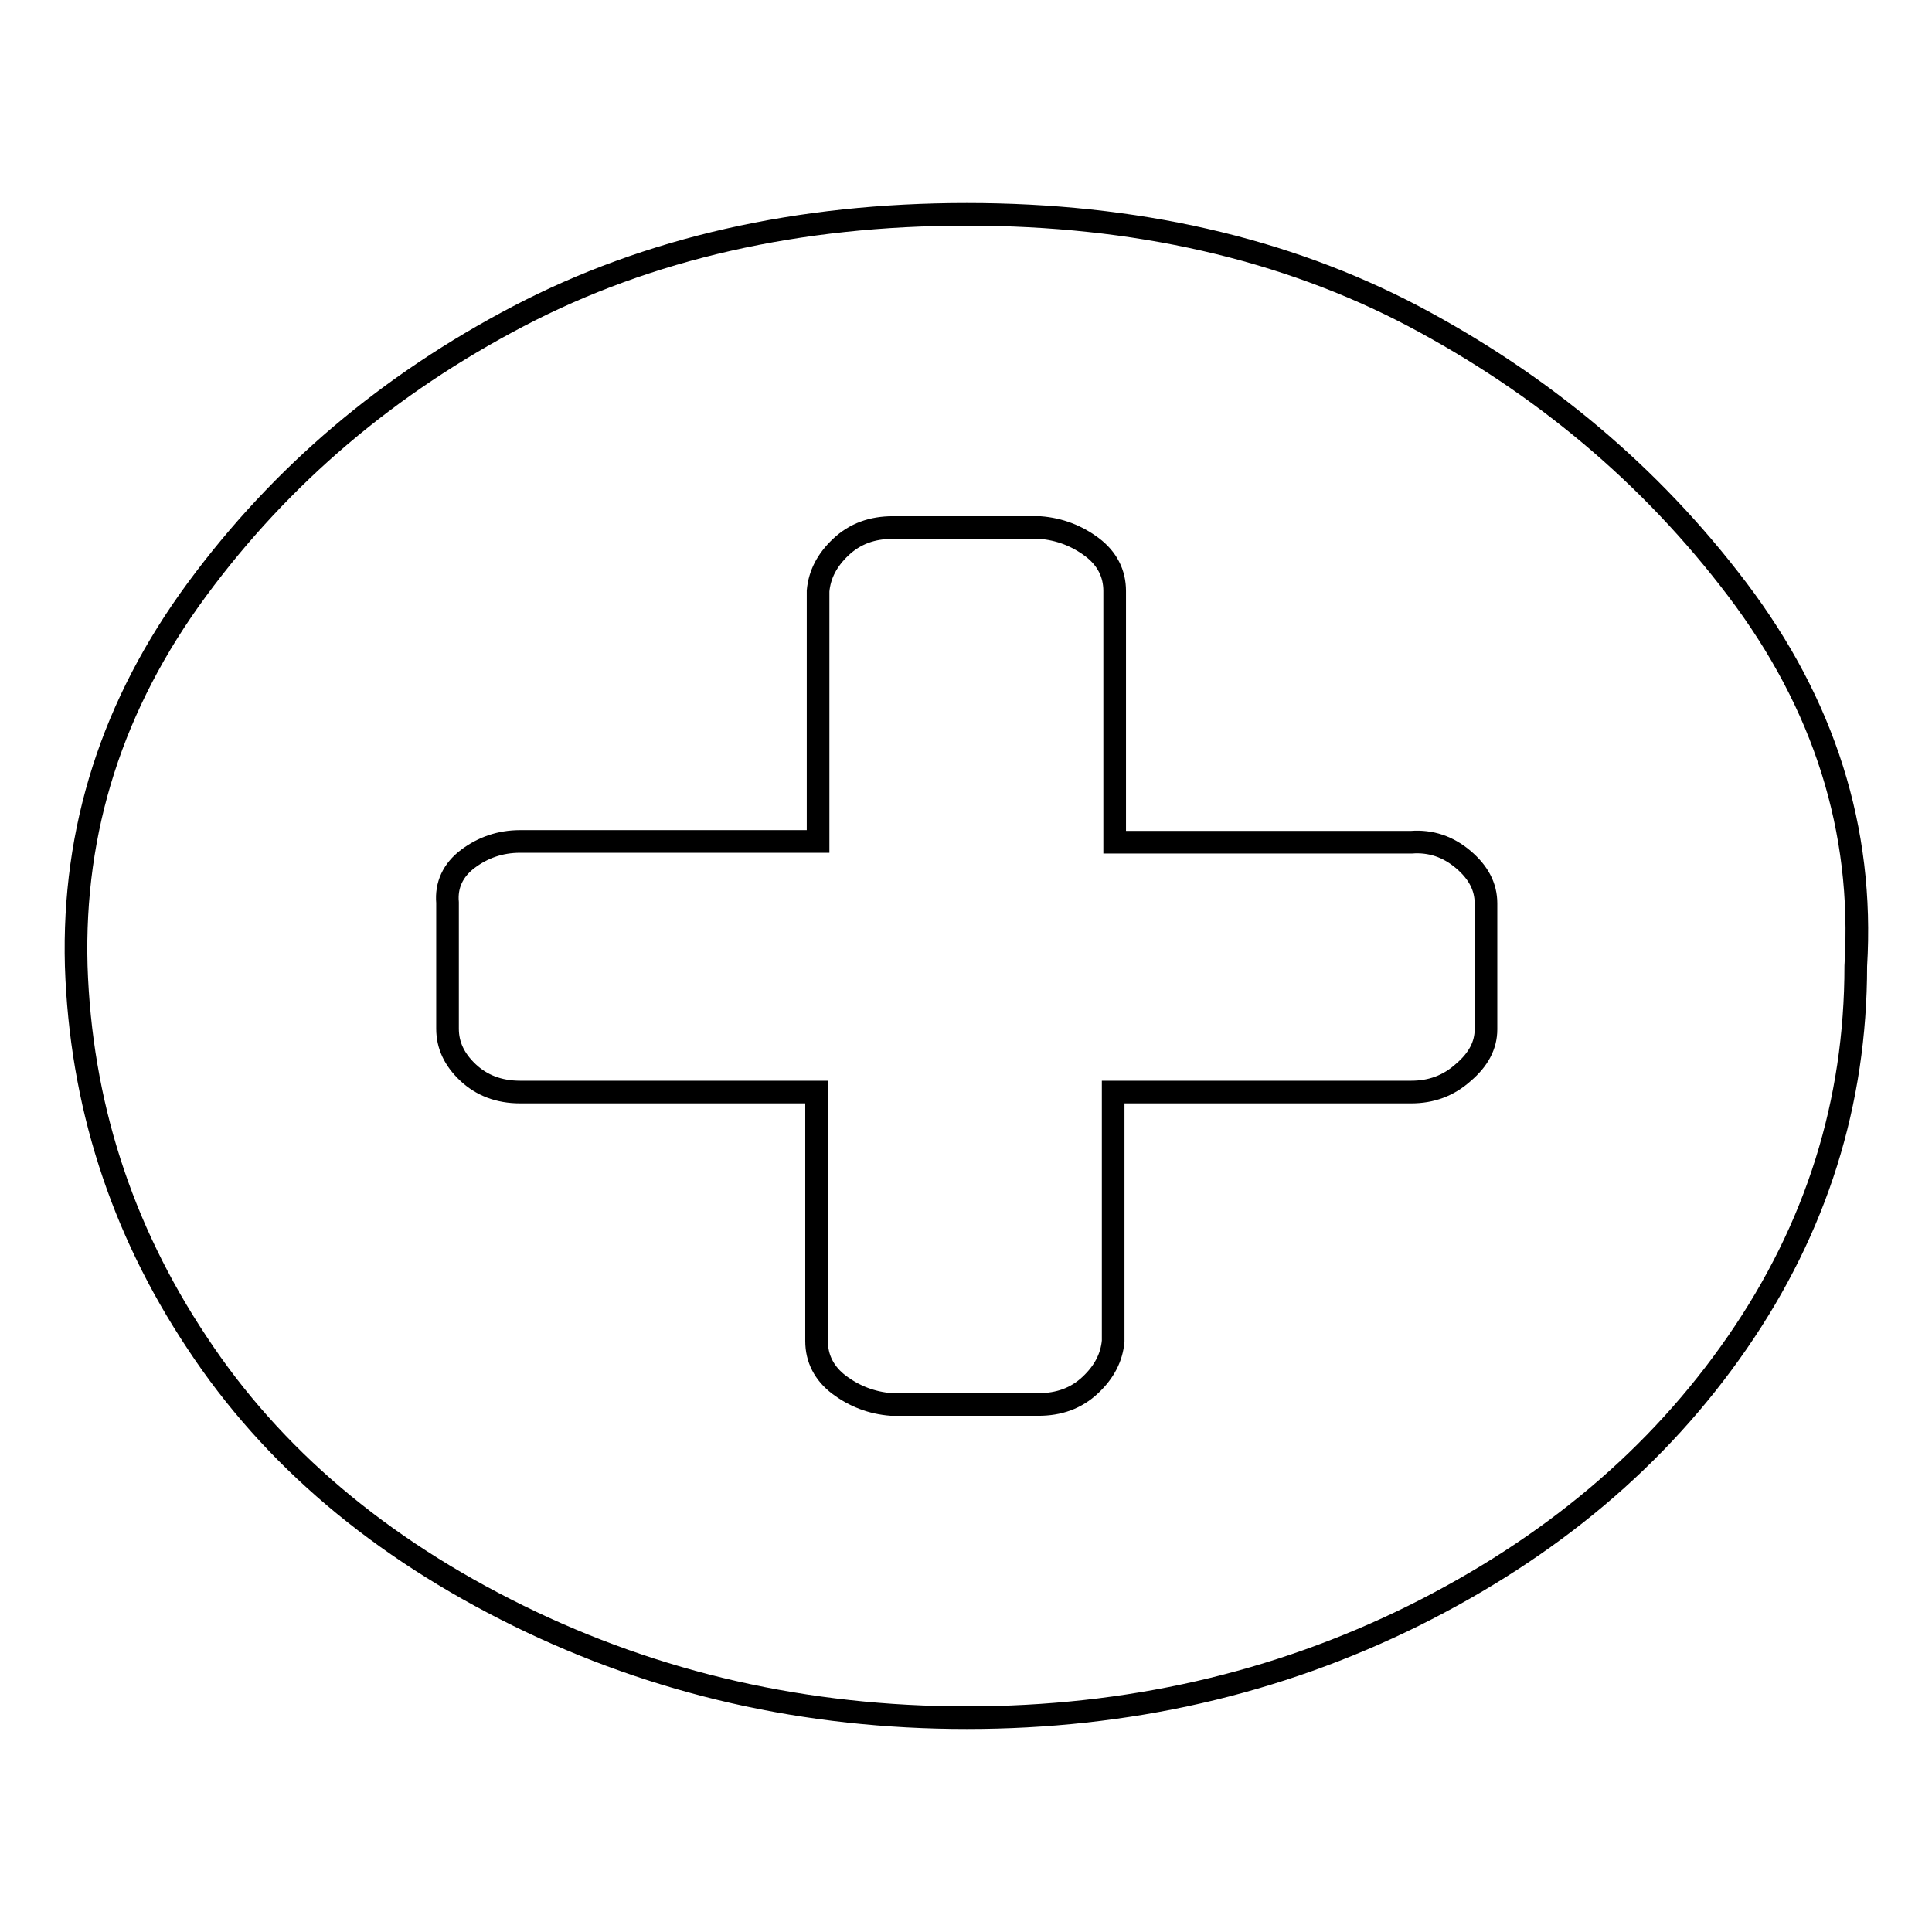
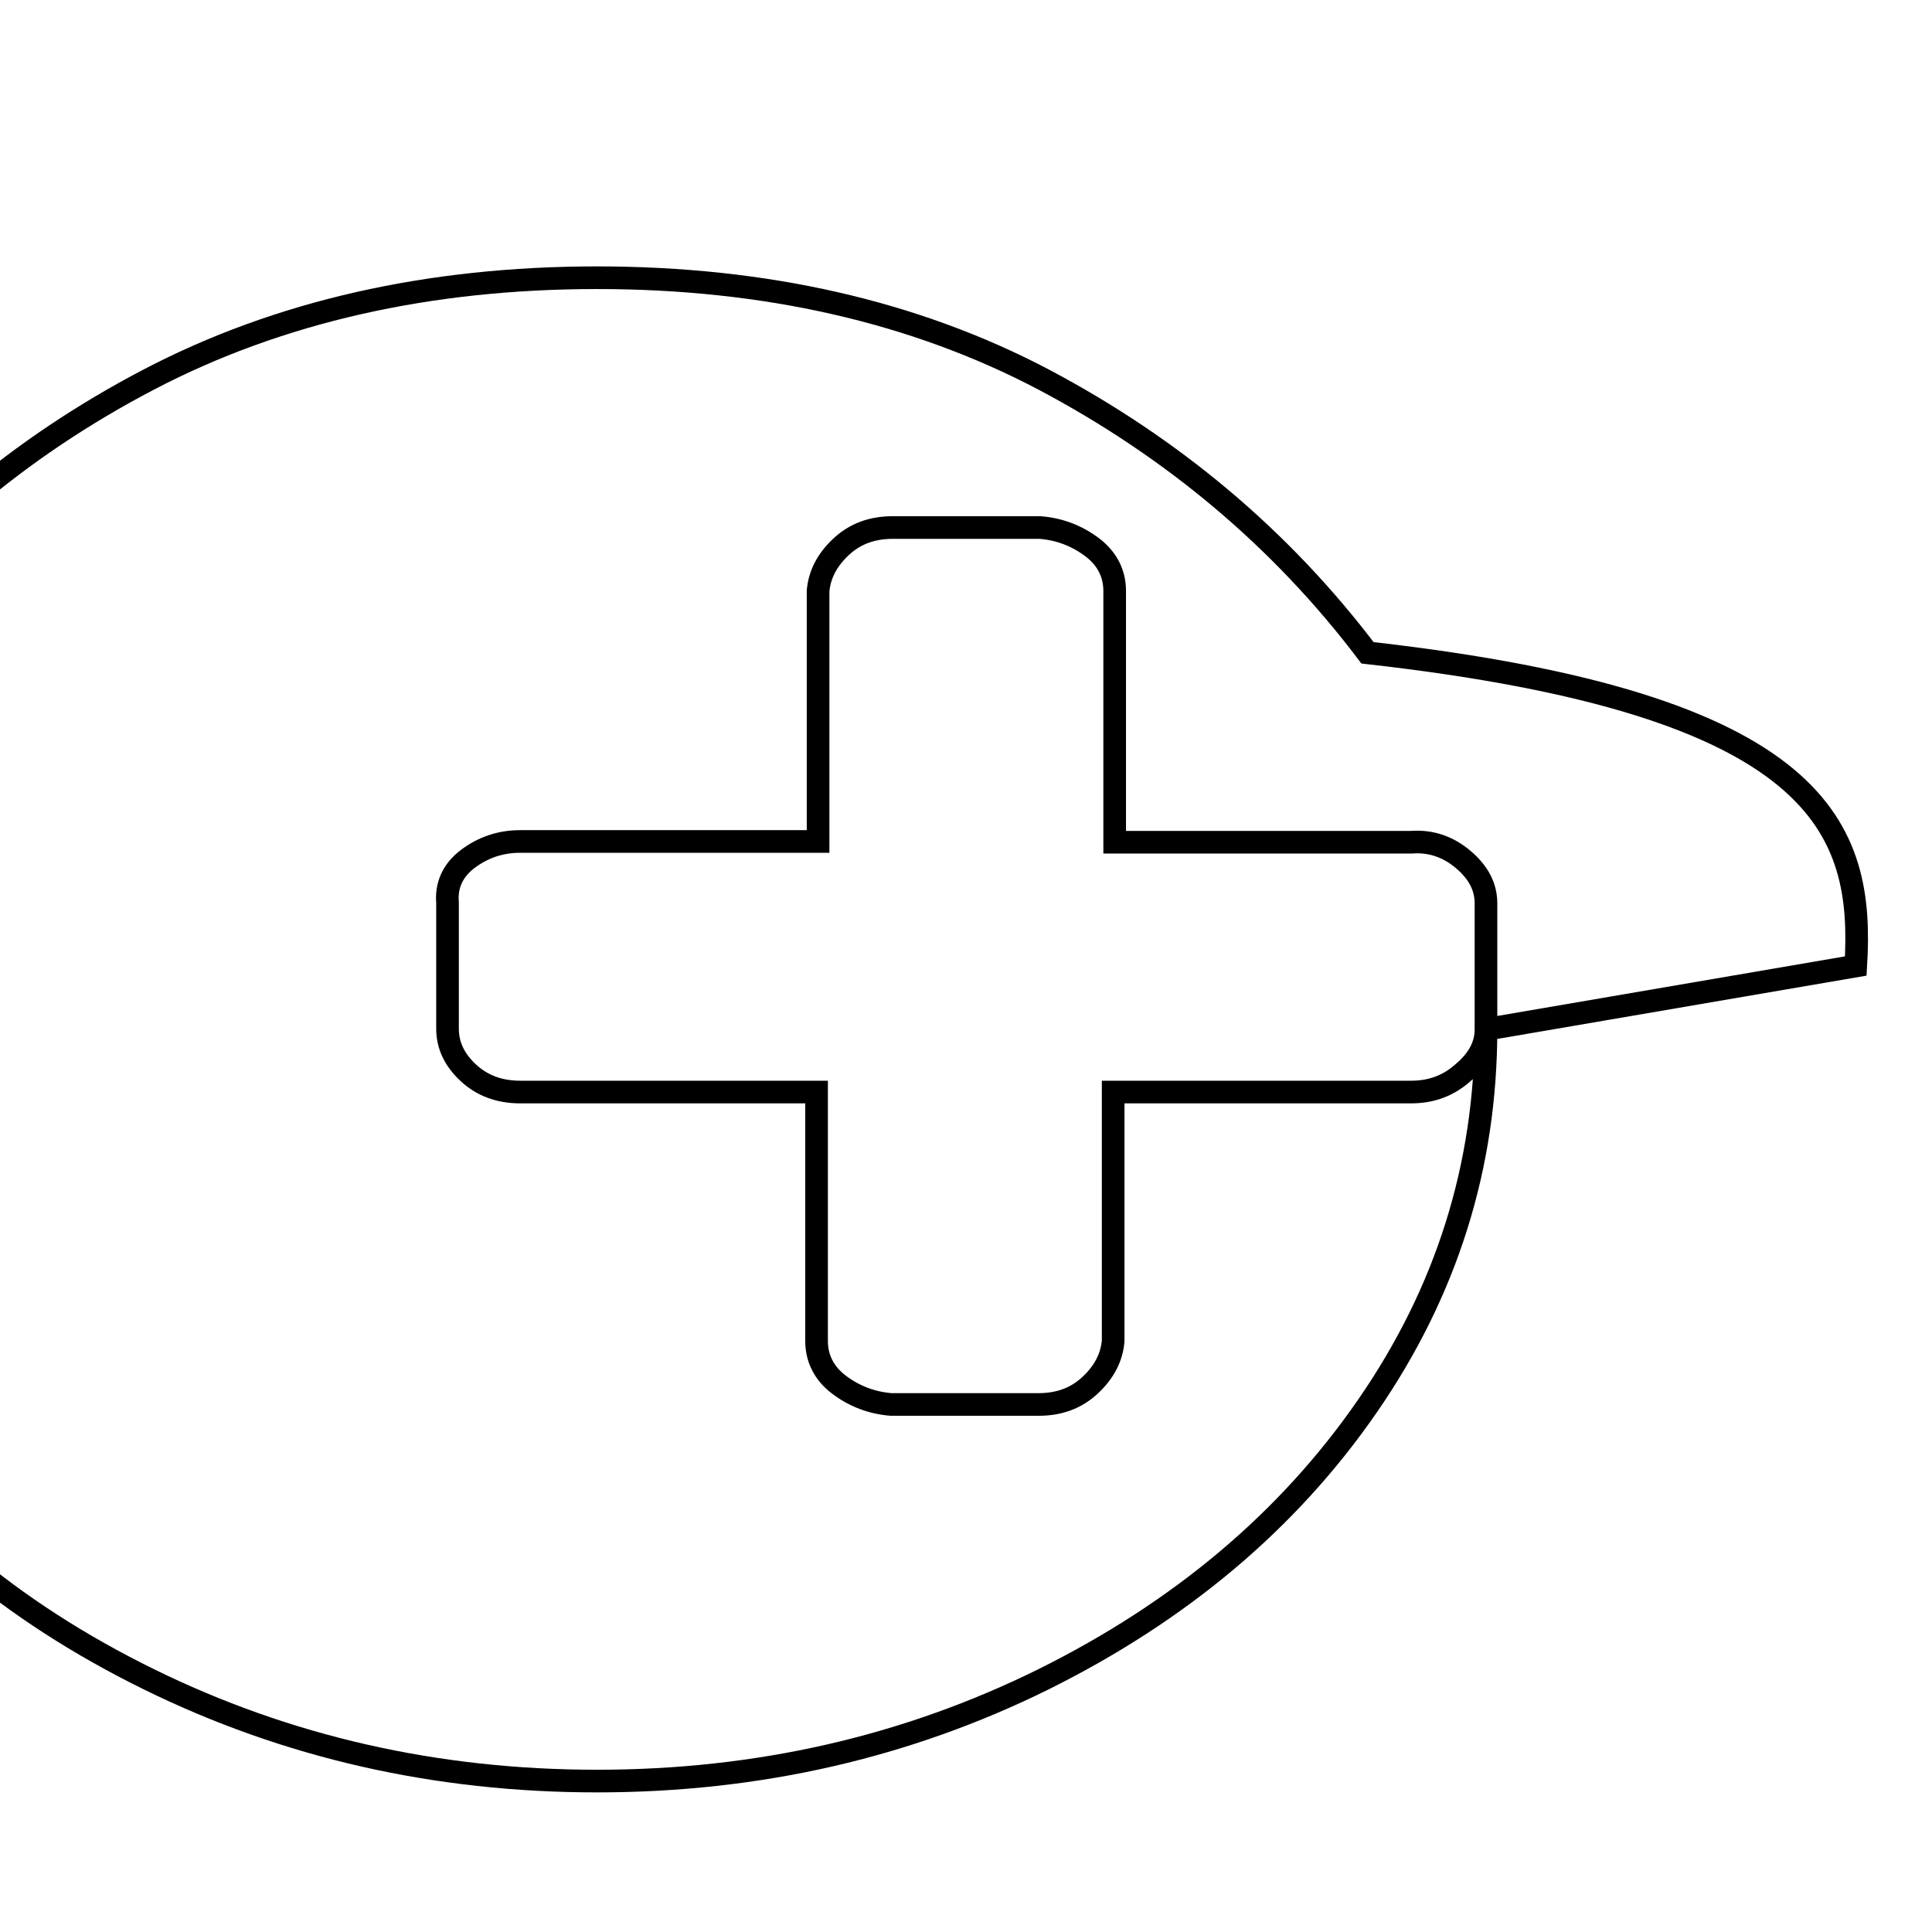
<svg xmlns="http://www.w3.org/2000/svg" version="1.1" x="0px" y="0px" viewBox="0 0 256 256" enable-background="new 0 0 256 256" xml:space="preserve">
  <g>
    <g>
-       <path stroke-width="3" fill-opacity="0" stroke="#000000" d="M196.9,136.4v-16.7c0-2.2-1-4.1-3-5.8c-2-1.7-4.3-2.5-6.9-2.3h-39.3V78.3c0-2.3-1-4.3-3-5.8c-2-1.5-4.3-2.4-6.9-2.6h-19.5c-2.7,0-5,0.8-6.9,2.6c-1.8,1.7-2.8,3.6-3,5.8v33.2H68.9c-2.6,0-4.9,0.8-6.9,2.3c-2,1.5-2.9,3.5-2.7,5.8v16.7c0,2.2,0.9,4.1,2.7,5.8c1.8,1.7,4.1,2.6,6.9,2.6h39.3v33c0,2.3,1,4.3,3,5.8c2,1.5,4.3,2.4,6.9,2.6h19.5c2.7,0,5-0.8,6.9-2.6c1.8-1.7,2.8-3.6,3-5.8v-33H187c2.6,0,4.9-0.8,6.9-2.6C195.9,140.4,196.9,138.5,196.9,136.4L196.9,136.4z M245.9,128c0,18.1-5.2,34.7-15.7,49.9c-10.5,15.2-24.8,27.2-42.9,36.2c-18.2,9-37.9,13.5-59.2,13.5c-21.3,0-41.1-4.5-59.4-13.5c-18.3-9-32.6-21-42.6-36.2c-10.1-15.2-15.4-31.8-16-49.9c-0.5-18.1,4.8-34.7,16-49.9c11.2-15.2,25.4-27.2,42.6-36.2c17.2-9,37.1-13.5,59.4-13.5s42.1,4.5,59.2,13.5c17,9,31.4,21,42.9,36.2C241.7,93.3,247,109.9,245.9,128z" />
+       <path stroke-width="3" fill-opacity="0" stroke="#000000" d="M196.9,136.4v-16.7c0-2.2-1-4.1-3-5.8c-2-1.7-4.3-2.5-6.9-2.3h-39.3V78.3c0-2.3-1-4.3-3-5.8c-2-1.5-4.3-2.4-6.9-2.6h-19.5c-2.7,0-5,0.8-6.9,2.6c-1.8,1.7-2.8,3.6-3,5.8v33.2H68.9c-2.6,0-4.9,0.8-6.9,2.3c-2,1.5-2.9,3.5-2.7,5.8v16.7c0,2.2,0.9,4.1,2.7,5.8c1.8,1.7,4.1,2.6,6.9,2.6h39.3v33c0,2.3,1,4.3,3,5.8c2,1.5,4.3,2.4,6.9,2.6h19.5c2.7,0,5-0.8,6.9-2.6c1.8-1.7,2.8-3.6,3-5.8v-33H187c2.6,0,4.9-0.8,6.9-2.6C195.9,140.4,196.9,138.5,196.9,136.4L196.9,136.4z c0,18.1-5.2,34.7-15.7,49.9c-10.5,15.2-24.8,27.2-42.9,36.2c-18.2,9-37.9,13.5-59.2,13.5c-21.3,0-41.1-4.5-59.4-13.5c-18.3-9-32.6-21-42.6-36.2c-10.1-15.2-15.4-31.8-16-49.9c-0.5-18.1,4.8-34.7,16-49.9c11.2-15.2,25.4-27.2,42.6-36.2c17.2-9,37.1-13.5,59.4-13.5s42.1,4.5,59.2,13.5c17,9,31.4,21,42.9,36.2C241.7,93.3,247,109.9,245.9,128z" />
    </g>
  </g>
</svg>